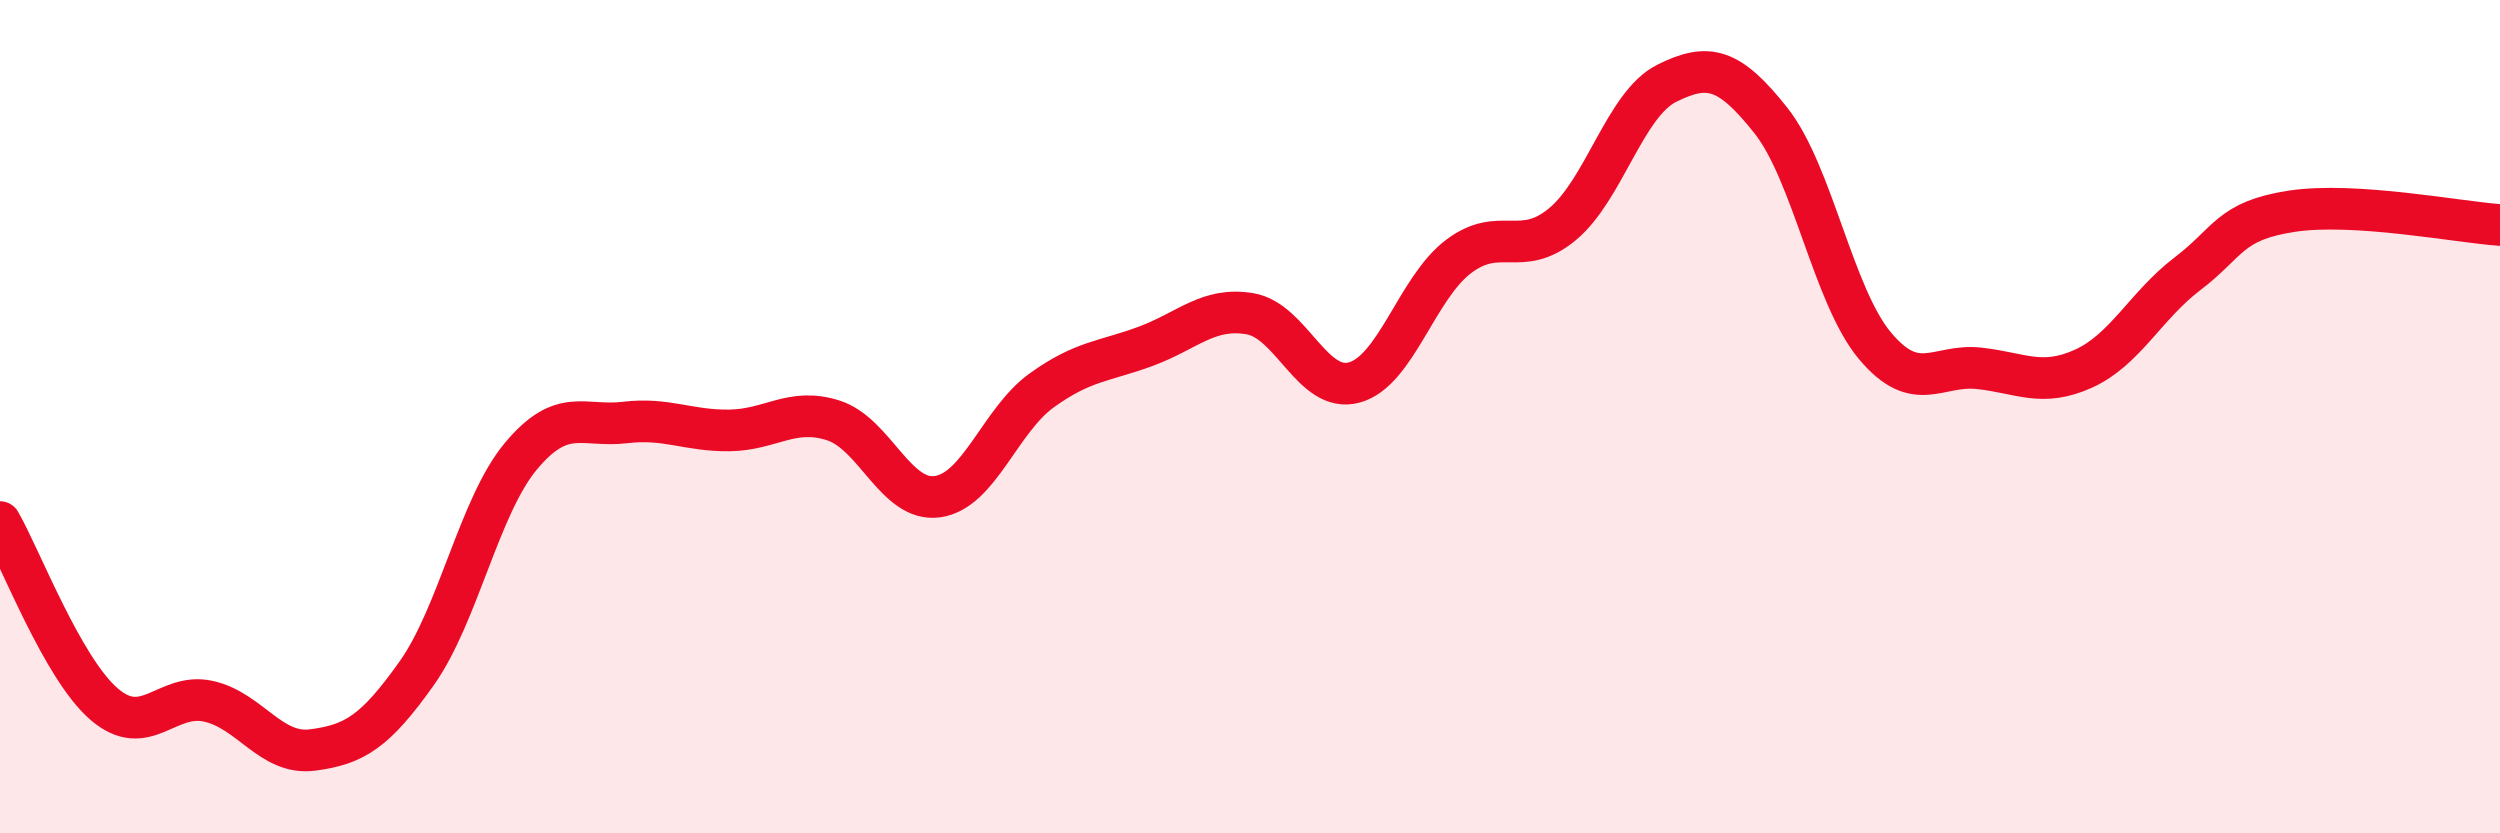
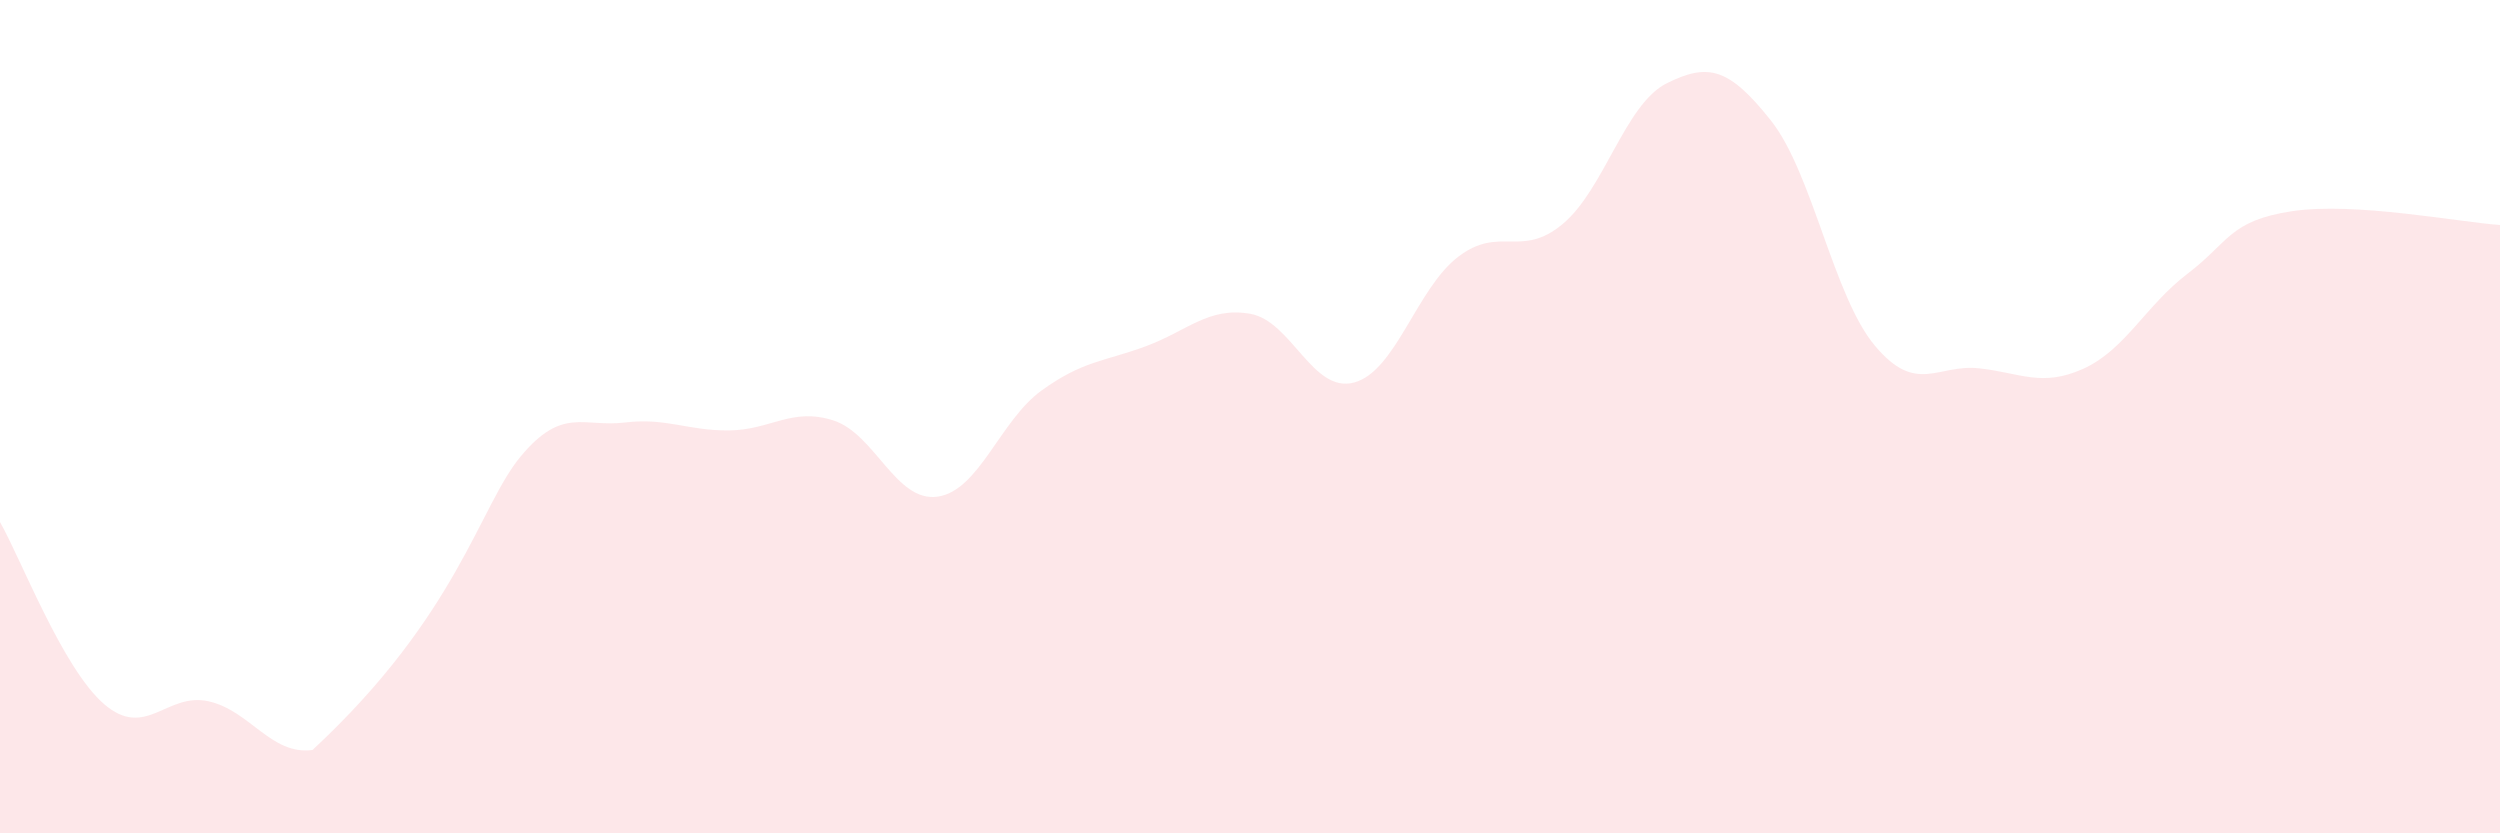
<svg xmlns="http://www.w3.org/2000/svg" width="60" height="20" viewBox="0 0 60 20">
-   <path d="M 0,12.53 C 0.5,13.4 1.5,16.04 2.5,16.9 C 3.5,17.76 4,16.61 5,16.83 C 6,17.05 6.5,18.13 7.5,18 C 8.5,17.87 9,17.57 10,16.16 C 11,14.75 11.5,12.15 12.5,10.95 C 13.5,9.75 14,10.26 15,10.14 C 16,10.02 16.5,10.34 17.5,10.33 C 18.5,10.32 19,9.77 20,10.09 C 21,10.41 21.5,12.06 22.5,11.92 C 23.5,11.78 24,10.09 25,9.37 C 26,8.65 26.5,8.68 27.5,8.31 C 28.5,7.94 29,7.36 30,7.53 C 31,7.7 31.5,9.45 32.5,9.18 C 33.5,8.91 34,6.92 35,6.16 C 36,5.4 36.5,6.21 37.5,5.38 C 38.5,4.55 39,2.5 40,2 C 41,1.5 41.5,1.63 42.5,2.89 C 43.5,4.15 44,7.11 45,8.3 C 46,9.49 46.5,8.73 47.5,8.84 C 48.5,8.95 49,9.3 50,8.85 C 51,8.4 51.5,7.33 52.5,6.57 C 53.5,5.81 53.5,5.3 55,5.07 C 56.5,4.84 59,5.33 60,5.4L60 20L0 20Z" fill="#EB0A25" opacity="0.1" stroke-linecap="round" stroke-linejoin="round" />
-   <path d="M 0,12.53 C 0.5,13.4 1.5,16.04 2.5,16.9 C 3.5,17.76 4,16.61 5,16.83 C 6,17.05 6.5,18.13 7.5,18 C 8.5,17.87 9,17.57 10,16.16 C 11,14.75 11.5,12.15 12.5,10.95 C 13.5,9.75 14,10.26 15,10.14 C 16,10.02 16.5,10.34 17.5,10.33 C 18.5,10.32 19,9.77 20,10.09 C 21,10.41 21.5,12.06 22.5,11.92 C 23.5,11.78 24,10.09 25,9.37 C 26,8.65 26.5,8.68 27.5,8.31 C 28.5,7.94 29,7.36 30,7.53 C 31,7.7 31.5,9.45 32.5,9.18 C 33.5,8.91 34,6.92 35,6.16 C 36,5.4 36.5,6.21 37.5,5.38 C 38.5,4.55 39,2.5 40,2 C 41,1.5 41.5,1.63 42.5,2.89 C 43.5,4.15 44,7.11 45,8.3 C 46,9.49 46.5,8.73 47.5,8.84 C 48.5,8.95 49,9.3 50,8.85 C 51,8.4 51.5,7.33 52.5,6.57 C 53.5,5.81 53.5,5.3 55,5.07 C 56.5,4.84 59,5.33 60,5.4" stroke="#EB0A25" stroke-width="1" fill="none" stroke-linecap="round" stroke-linejoin="round" />
+   <path d="M 0,12.53 C 0.5,13.4 1.5,16.04 2.5,16.9 C 3.5,17.76 4,16.61 5,16.83 C 6,17.05 6.5,18.13 7.5,18 C 11,14.75 11.5,12.15 12.5,10.95 C 13.5,9.75 14,10.26 15,10.14 C 16,10.02 16.5,10.34 17.5,10.33 C 18.5,10.32 19,9.77 20,10.09 C 21,10.41 21.5,12.06 22.5,11.92 C 23.5,11.78 24,10.09 25,9.37 C 26,8.65 26.5,8.68 27.5,8.31 C 28.5,7.94 29,7.36 30,7.53 C 31,7.7 31.5,9.45 32.5,9.18 C 33.5,8.91 34,6.92 35,6.16 C 36,5.4 36.5,6.21 37.5,5.38 C 38.5,4.55 39,2.5 40,2 C 41,1.5 41.5,1.63 42.5,2.89 C 43.5,4.15 44,7.11 45,8.3 C 46,9.49 46.5,8.73 47.5,8.84 C 48.5,8.95 49,9.3 50,8.85 C 51,8.4 51.5,7.33 52.5,6.57 C 53.5,5.81 53.5,5.3 55,5.07 C 56.5,4.84 59,5.33 60,5.4L60 20L0 20Z" fill="#EB0A25" opacity="0.1" stroke-linecap="round" stroke-linejoin="round" />
</svg>